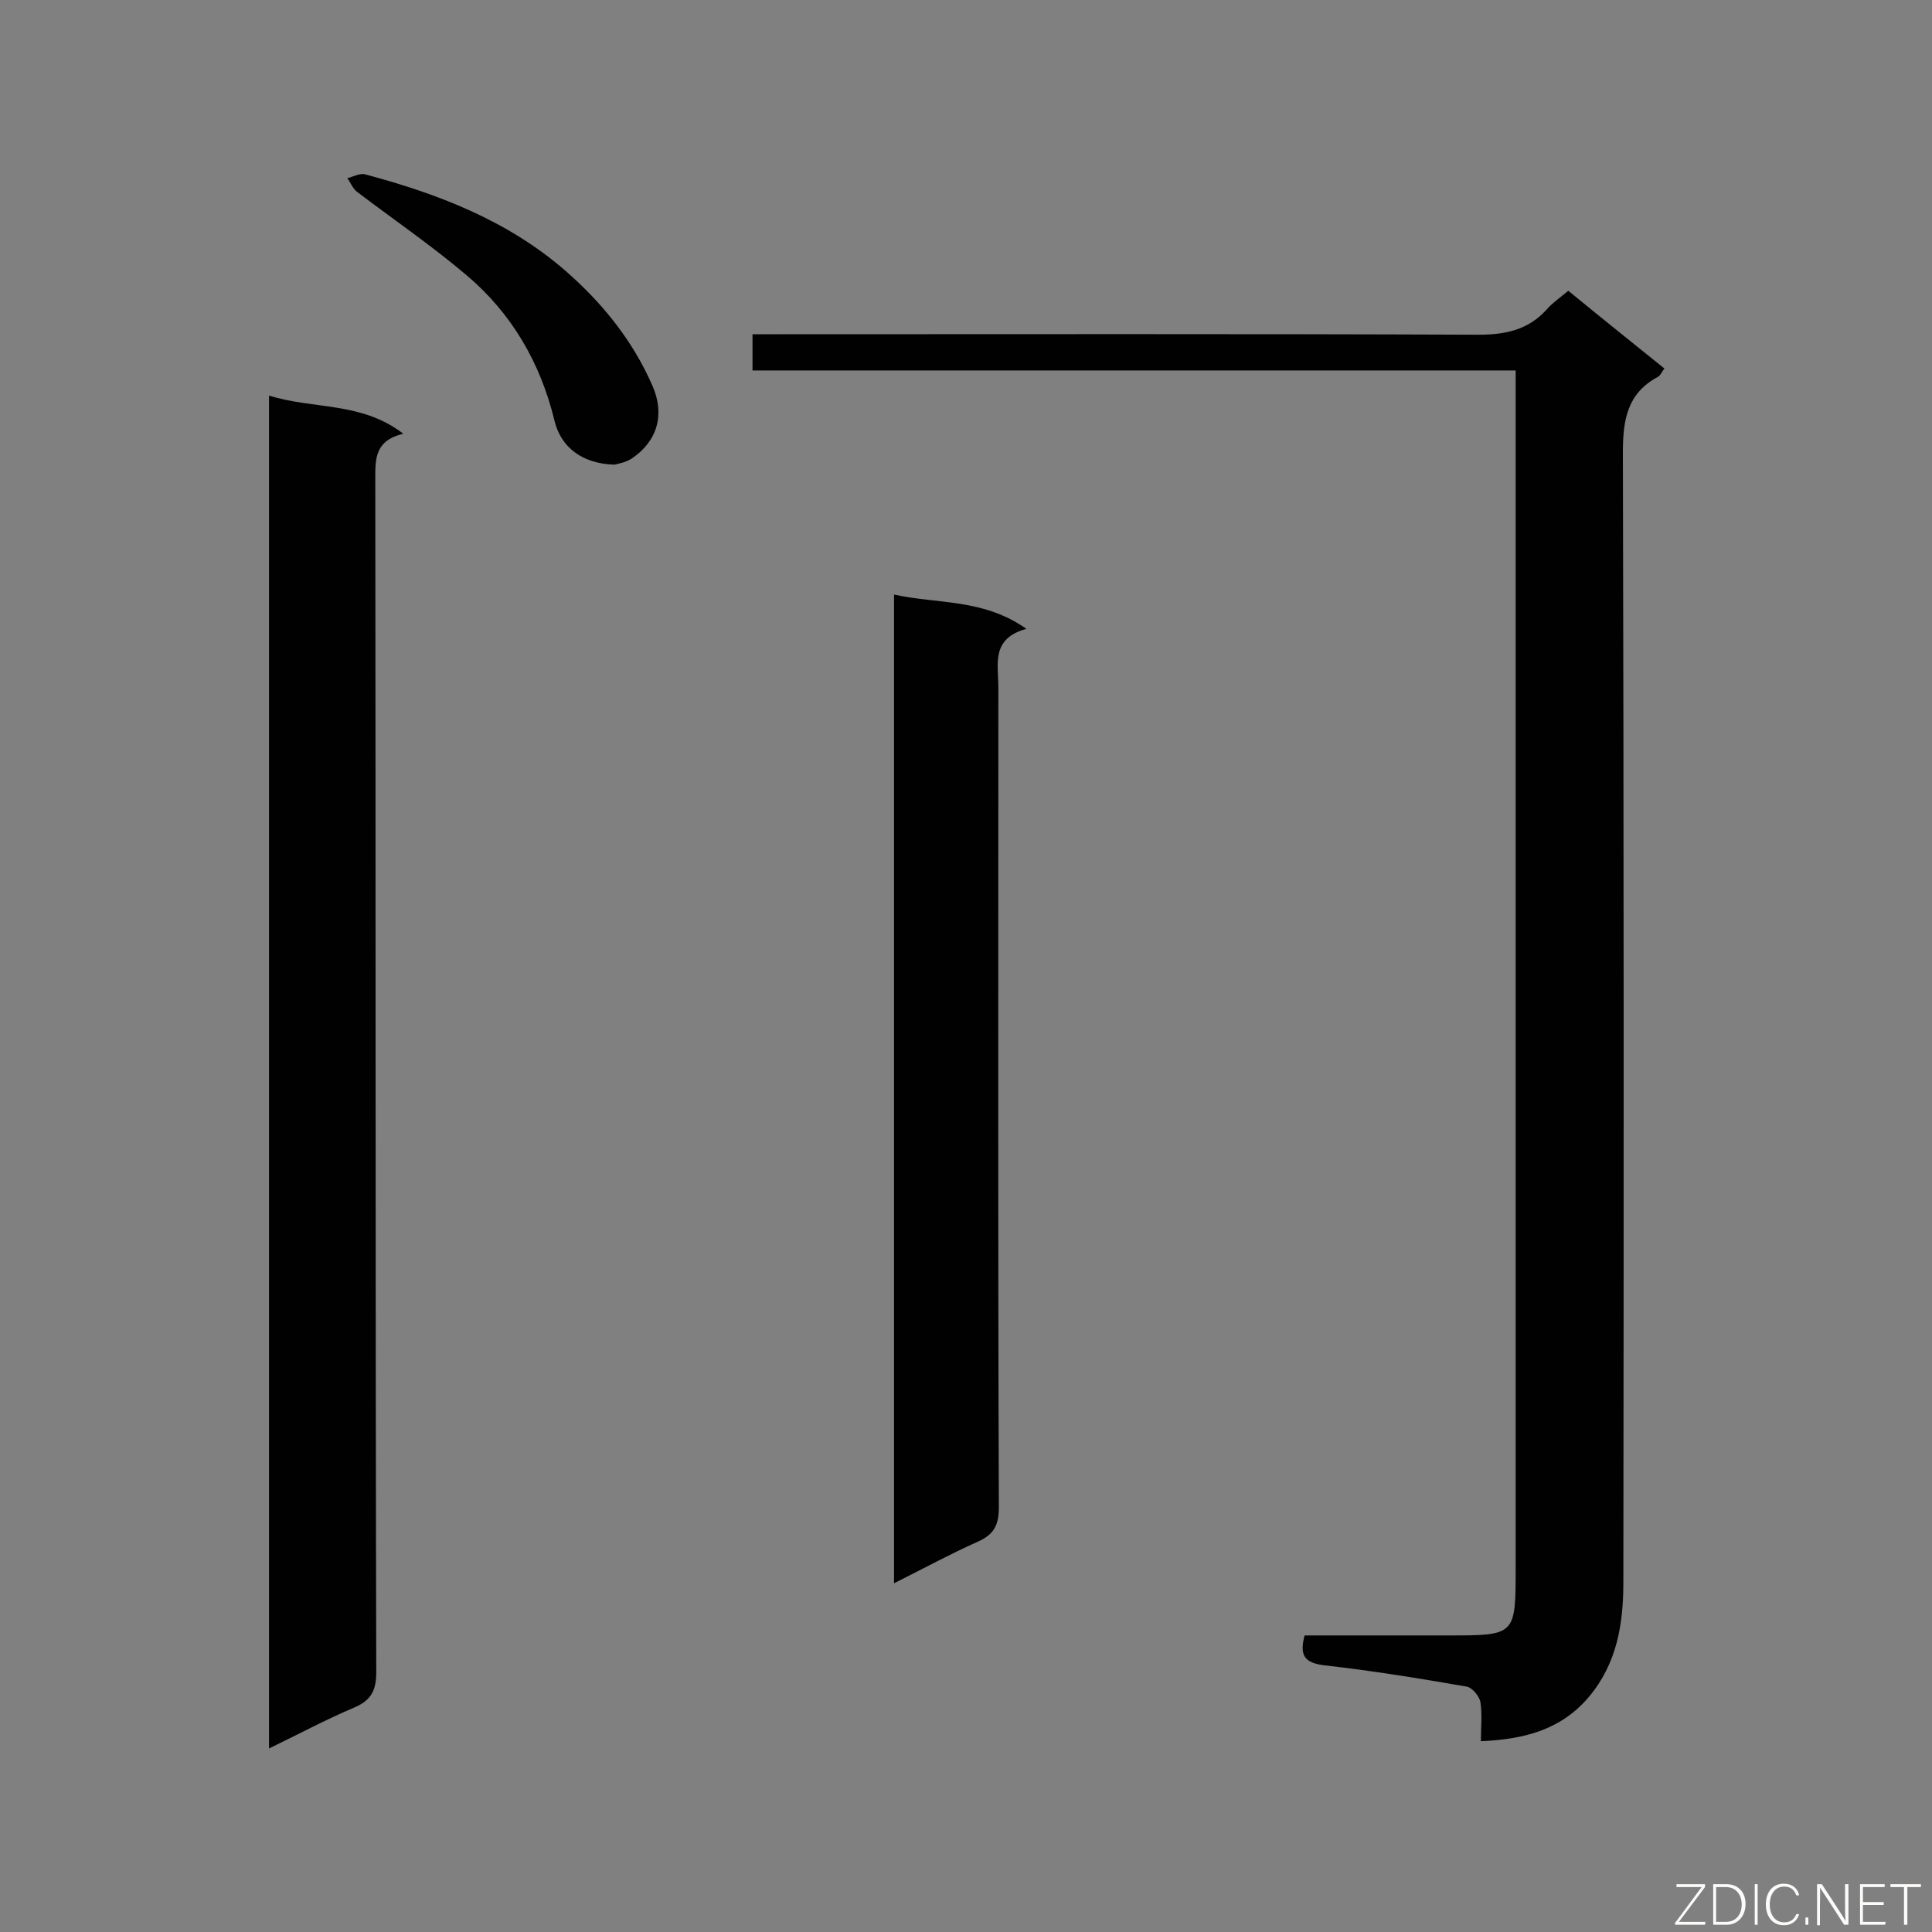
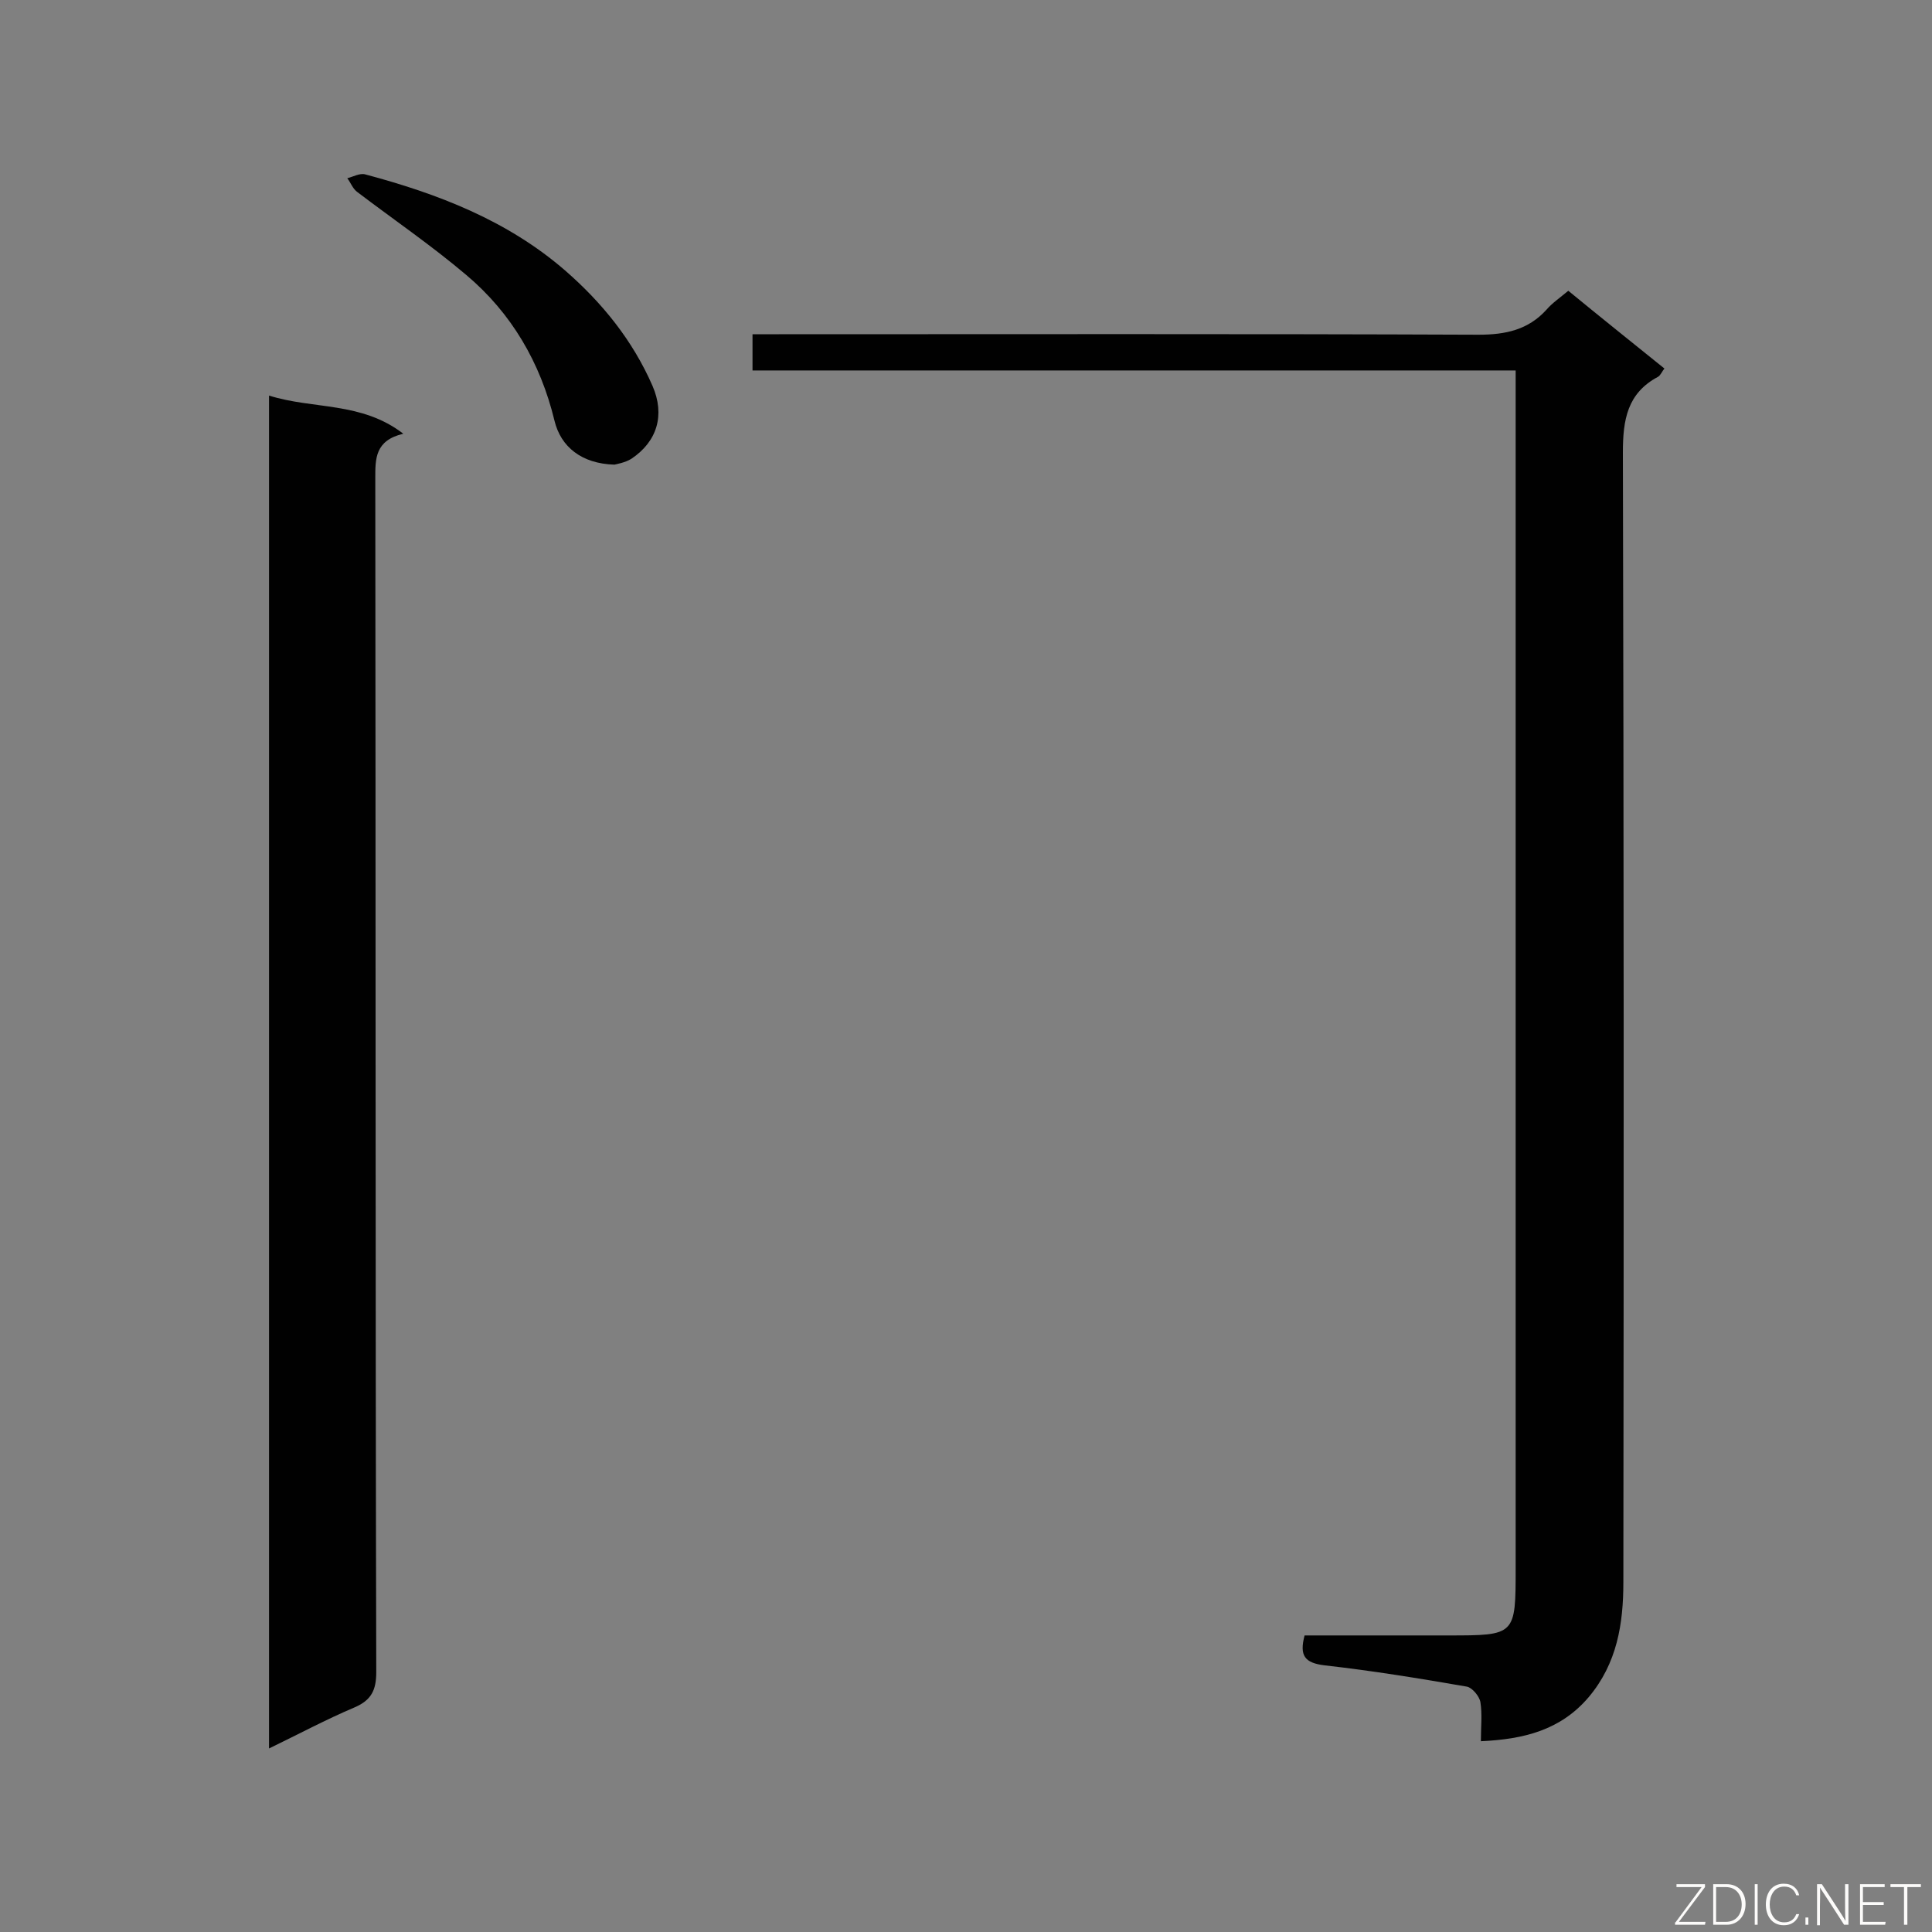
<svg xmlns="http://www.w3.org/2000/svg" enable-background="new 0 0 400 400" viewBox="0 0 400 400">
  <rect x="0" y="0" width="400" height="400" fill="#808080" stroke="none" />
  <path d="m324.7 60.2c6.7 5.5 13.2 10.7 19.9 16.1-.5.6-.8 1.4-1.3 1.7-6.4 3.4-7.3 8.9-7.3 15.7.2 78 .2 155.9.1 233.9 0 8.6-1.3 16.8-7.2 23.8-5.8 6.8-13.4 8.7-22.3 9.1 0-2.9.3-5.6-.1-8.1-.2-1.2-1.7-3-2.8-3.2-9.8-1.7-19.6-3.3-29.4-4.4-4.2-.5-5.3-2-4.2-6.2h29.7c14 0 14 0 14-14 0-80.6 0-161.2 0-241.8 0-1.9 0-3.7 0-6.1-52.8 0-105.2 0-158 0 0-2.6 0-4.7 0-7.5h5.5c48.3 0 96.5-.1 144.8.1 5.6 0 10.3-1 14.1-5.2 1.1-1.3 2.7-2.4 4.5-3.9z" fill="#010101" />
  <path d="m55.7 81.9c9.2 2.9 19.1 1.2 27.8 7.9-5.9 1.4-5.8 5.2-5.8 9.3.1 82.4 0 164.7.2 247.1 0 3.7-1 5.8-4.5 7.3-5.9 2.5-11.5 5.5-17.7 8.5 0-93.5 0-186.4 0-280.1z" fill="#010101" />
-   <path d="m185.1 327.8c0-68.6 0-136.3 0-204.7 9.1 2 18.5.8 27.4 7.1-7.4 2-5.8 7.4-5.8 12.1 0 56.6-.1 113.2.1 169.8 0 3.8-1.1 5.7-4.6 7.2-5.6 2.5-10.9 5.4-17.1 8.5z" fill="#010101" />
  <path d="m127.2 96.2c-6.8-.2-11.1-3.7-12.4-9.1-2.9-12-8.9-22.3-18.3-30.2-7.2-6.1-15.1-11.5-22.6-17.2-.9-.7-1.3-1.9-2-2.8 1.2-.3 2.6-1.1 3.7-.8 15 4 29.4 9.5 41.4 19.9 7.7 6.7 14 14.5 18.1 23.9 2.6 6 1 11.5-4.4 15.1-1.3.8-3.1 1.1-3.5 1.2z" fill="#010101" />
  <g fill="#fcfbfa">
    <path d="m346.9 398 5.4-7.3h-5.2v-.6h5.9v.6l-5.4 7.2h5.5l-.1.6h-6.2v-.5z" />
    <path d="m354.7 390.1h2.8c2.3 0 3.9 1.6 3.9 4.1s-1.6 4.3-3.9 4.3h-2.8zm.6 7.8h2c2.2 0 3.3-1.6 3.3-3.6 0-1.8-1-3.6-3.3-3.6h-2z" />
    <path d="m363.9 390.1v8.4h-.6v-8.4z" />
    <path d="m372.5 396.3c-.4 1.3-1.4 2.3-3.2 2.3-2.4 0-3.7-1.9-3.7-4.3 0-2.3 1.2-4.3 3.7-4.3 1.8 0 2.9 1 3.2 2.4h-.6c-.4-1.1-1.1-1.8-2.5-1.8-2.1 0-3 1.9-3 3.7s.9 3.7 3 3.7c1.4 0 2.1-.7 2.5-1.7z" />
    <path d="m373.8 398.5v-1.5h.6v1.5z" />
    <path d="m376.2 398.5v-8.4h1c1.3 2 4.4 6.7 4.9 7.6-.1-1.2-.1-2.4-.1-3.8v-3.8h.7v8.4h-.9c-1.2-1.9-4.4-6.8-5-7.7.1 1.1 0 2.3 0 3.9v3.9h-.6z" />
    <path d="m390 394.4h-4.3v3.5h4.7l-.1.6h-5.2v-8.4h5.1v.6h-4.5v3.1h4.3z" />
    <path d="m394.2 390.7h-2.8v-.6h6.3v.6h-2.8v7.8h-.7z" />
  </g>
</svg>